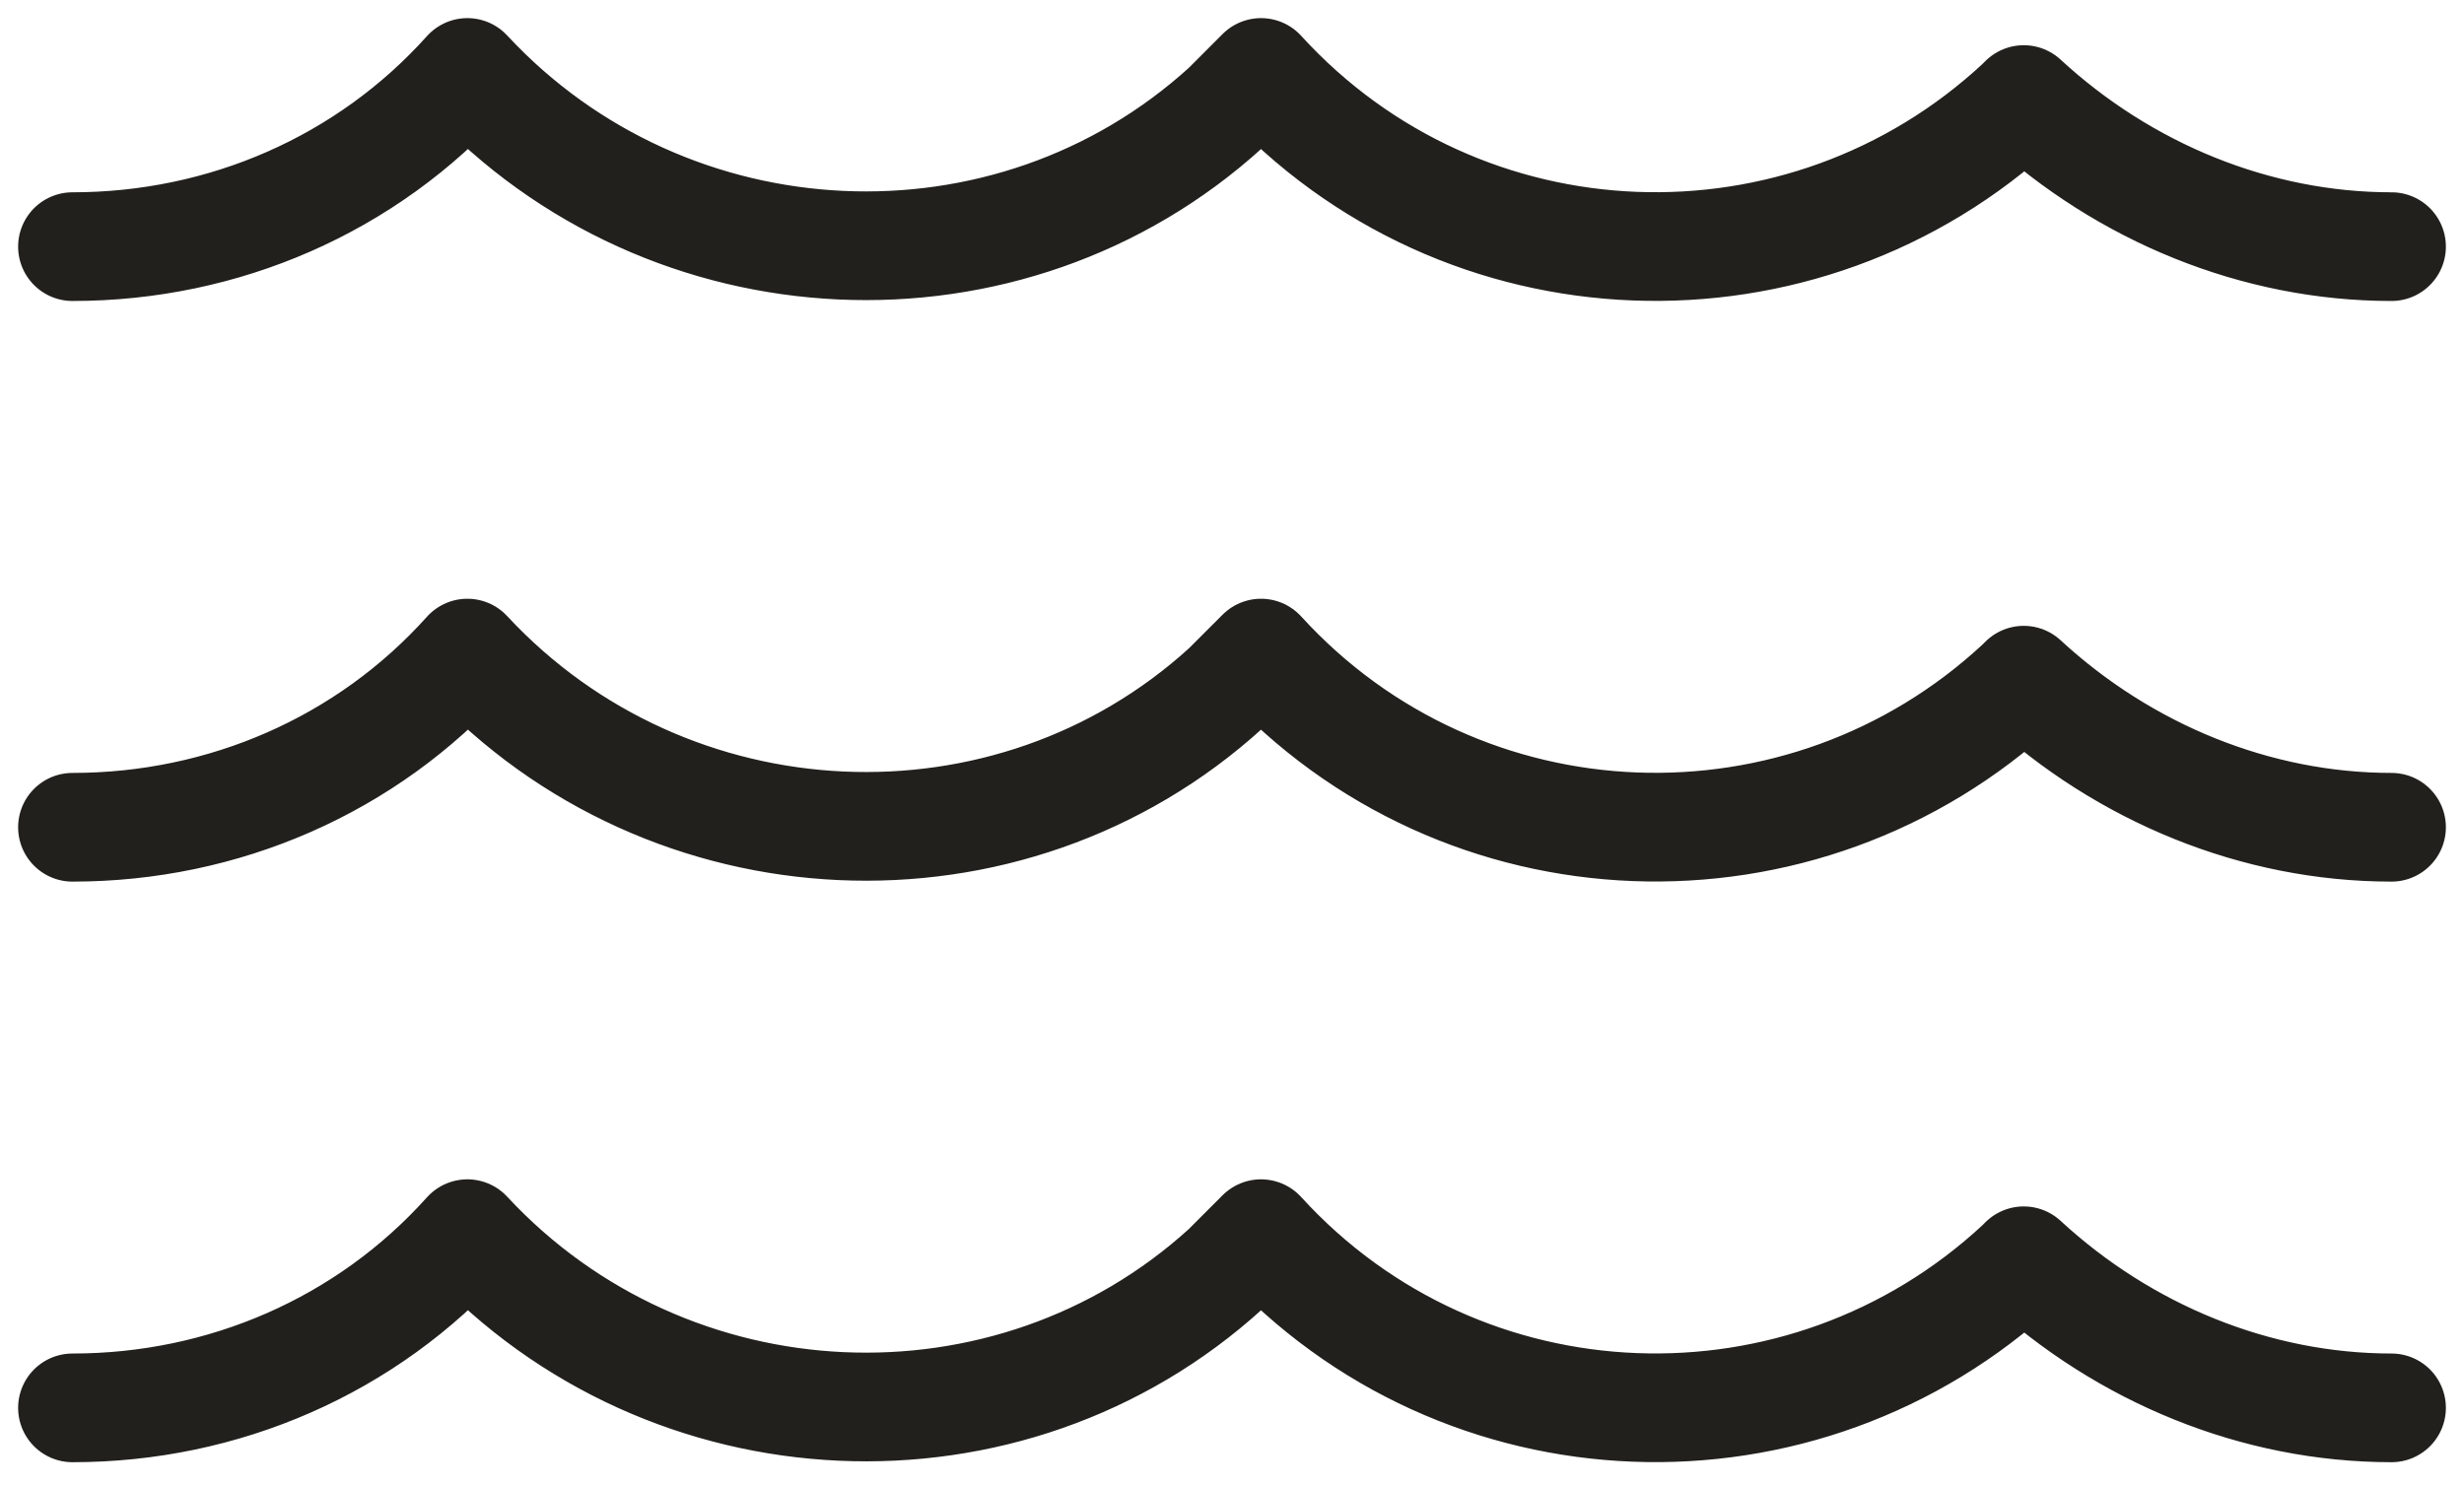
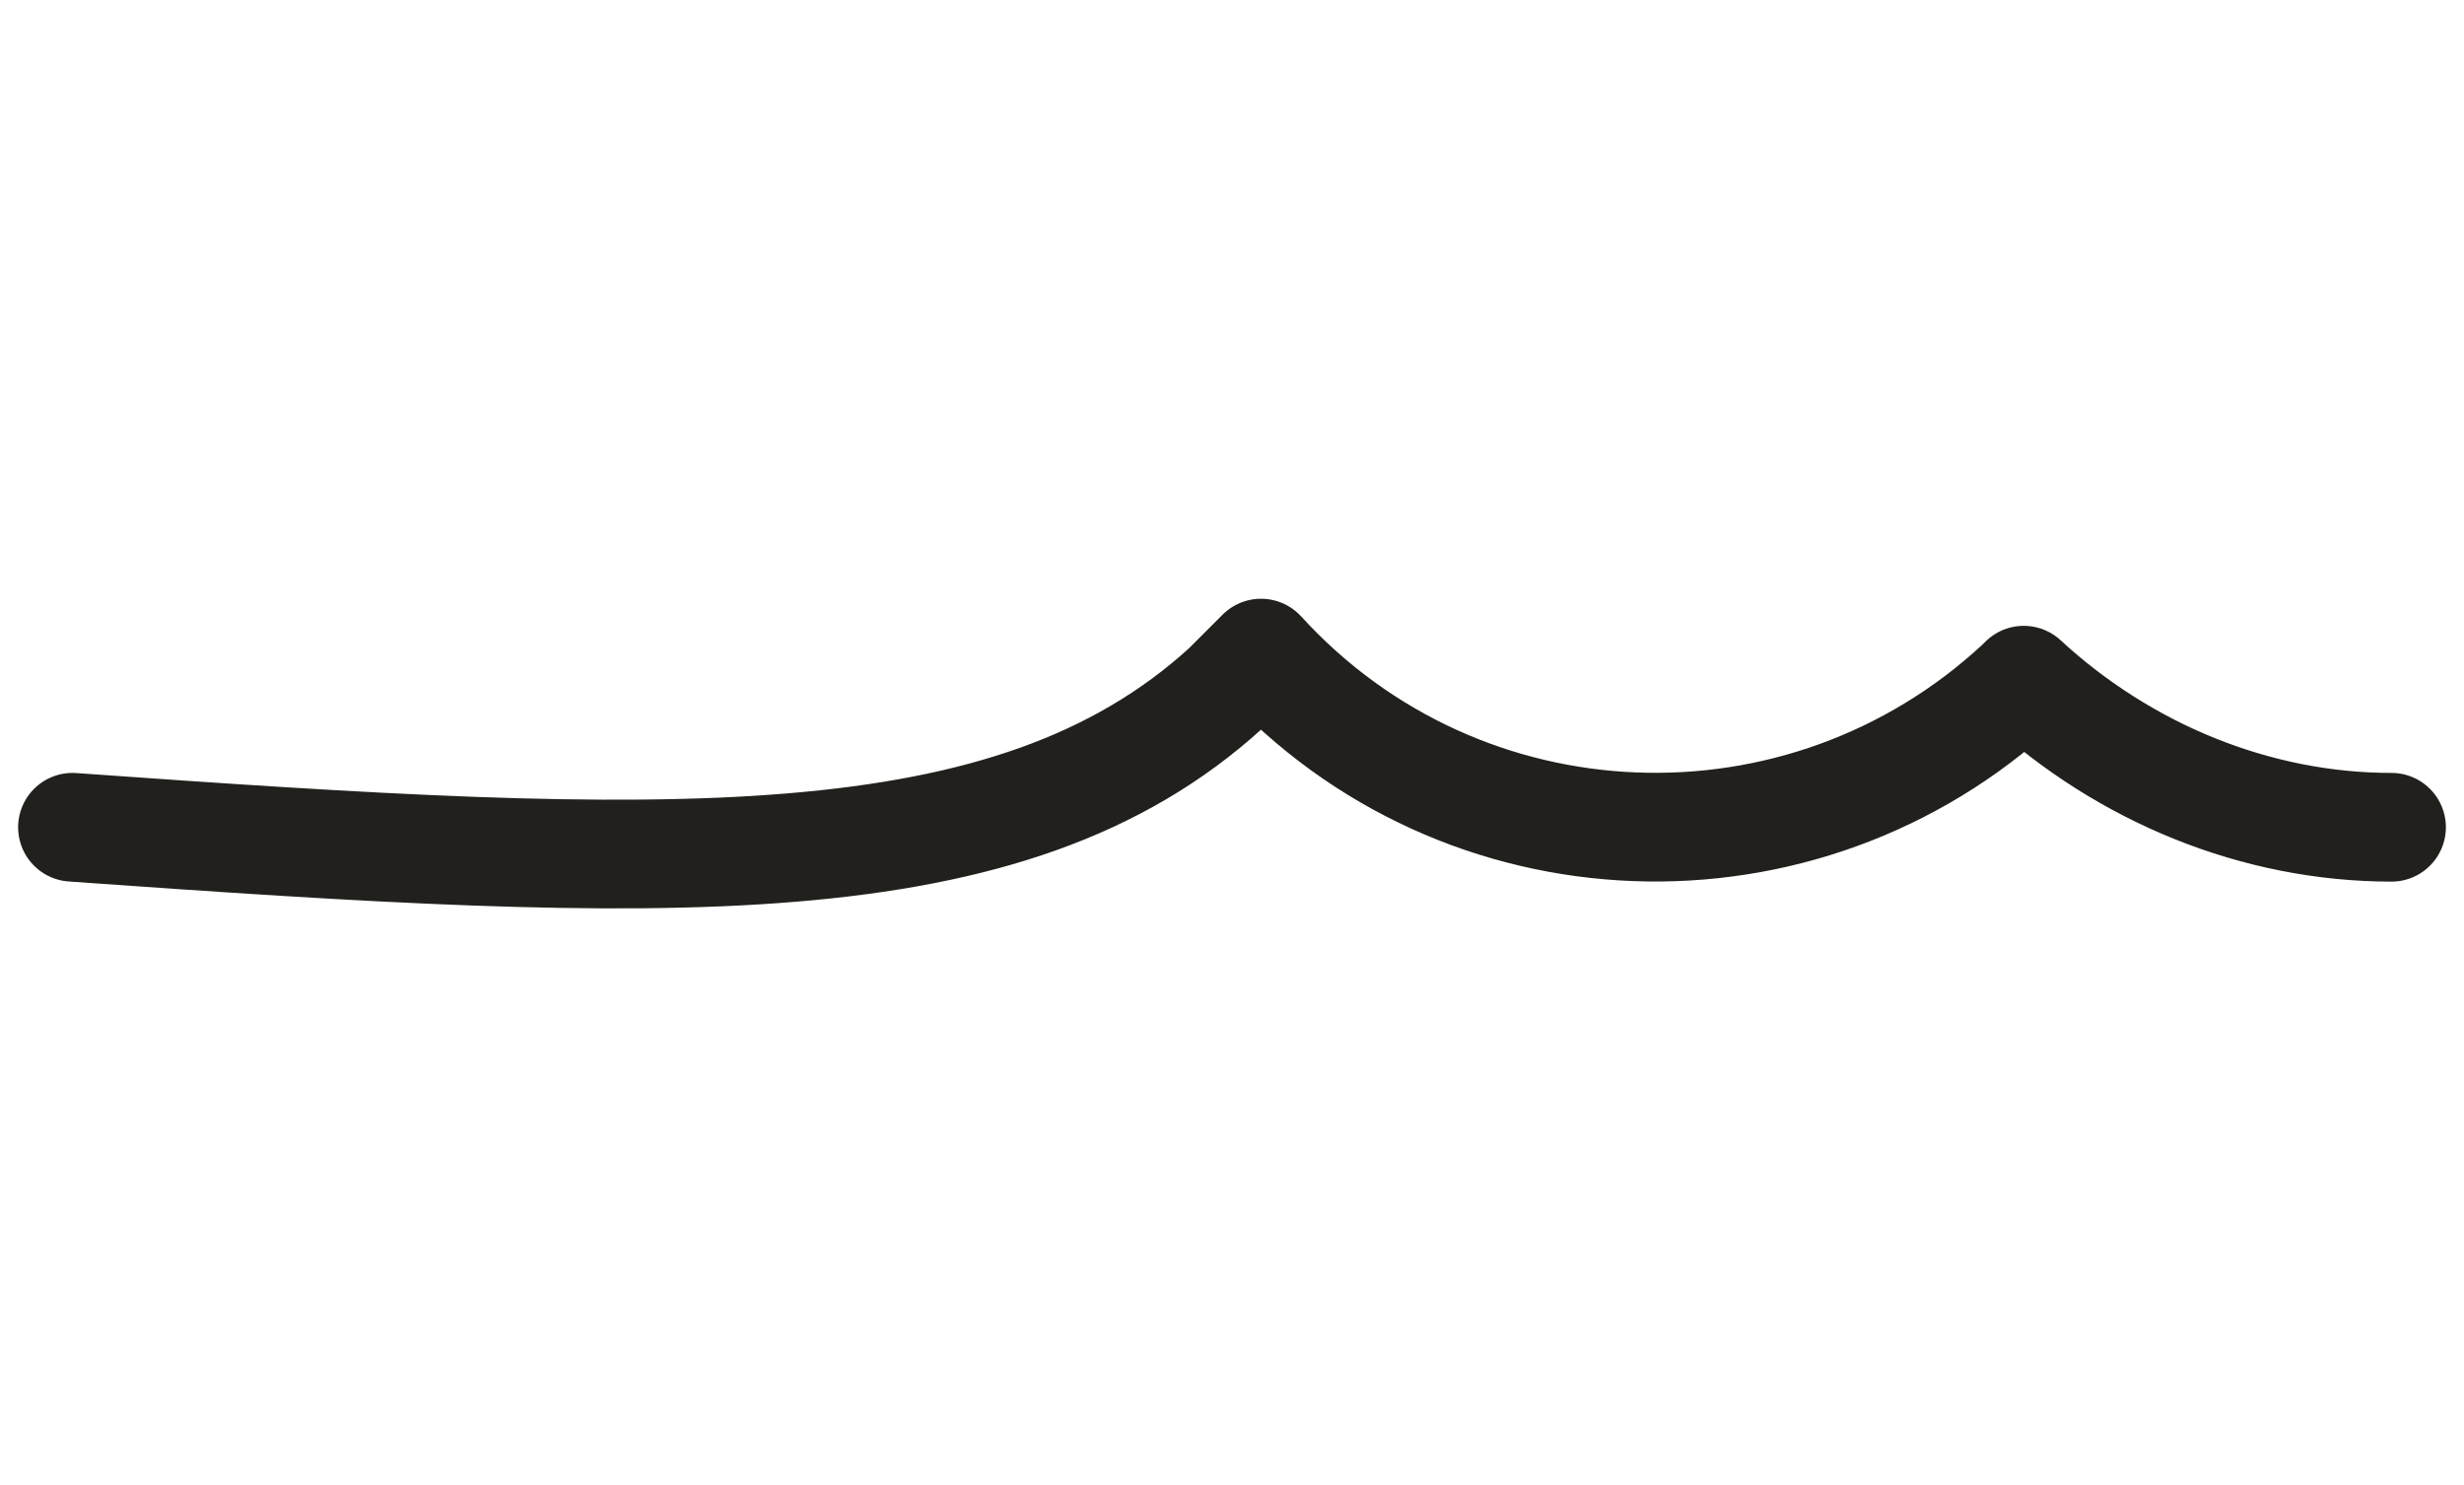
<svg xmlns="http://www.w3.org/2000/svg" width="68" height="41" viewBox="0 0 68 41" fill="none">
-   <path d="M2 38.861C6.167 38.861 10.12 37.152 12.898 34.053C18.454 40.037 27.856 40.464 33.84 35.015C34.16 34.694 34.481 34.374 34.801 34.053C40.357 40.144 49.76 40.464 55.743 34.908L55.85 34.801C58.628 37.366 62.26 38.861 66 38.861" stroke="#21201D" stroke-width="3" stroke-linecap="round" stroke-linejoin="round" />
-   <path d="M2 22.835C6.167 22.835 10.12 21.125 12.898 18.027C18.454 24.01 27.856 24.437 33.84 18.988C34.16 18.668 34.481 18.347 34.801 18.027C40.357 24.117 49.76 24.437 55.743 18.881L55.85 18.775C58.628 21.339 62.26 22.835 66 22.835" stroke="#21201D" stroke-width="3" stroke-linecap="round" stroke-linejoin="round" />
-   <path d="M2 6.808C6.167 6.808 10.12 5.098 12.898 2C18.454 7.983 27.856 8.411 33.84 2.962C34.16 2.641 34.481 2.321 34.801 2C40.357 8.09 49.76 8.411 55.743 2.855L55.85 2.748C58.628 5.312 62.26 6.808 66 6.808" stroke="#21201D" stroke-width="3" stroke-linecap="round" stroke-linejoin="round" />
+   <path d="M2 22.835C18.454 24.01 27.856 24.437 33.84 18.988C34.16 18.668 34.481 18.347 34.801 18.027C40.357 24.117 49.76 24.437 55.743 18.881L55.85 18.775C58.628 21.339 62.26 22.835 66 22.835" stroke="#21201D" stroke-width="3" stroke-linecap="round" stroke-linejoin="round" />
</svg>